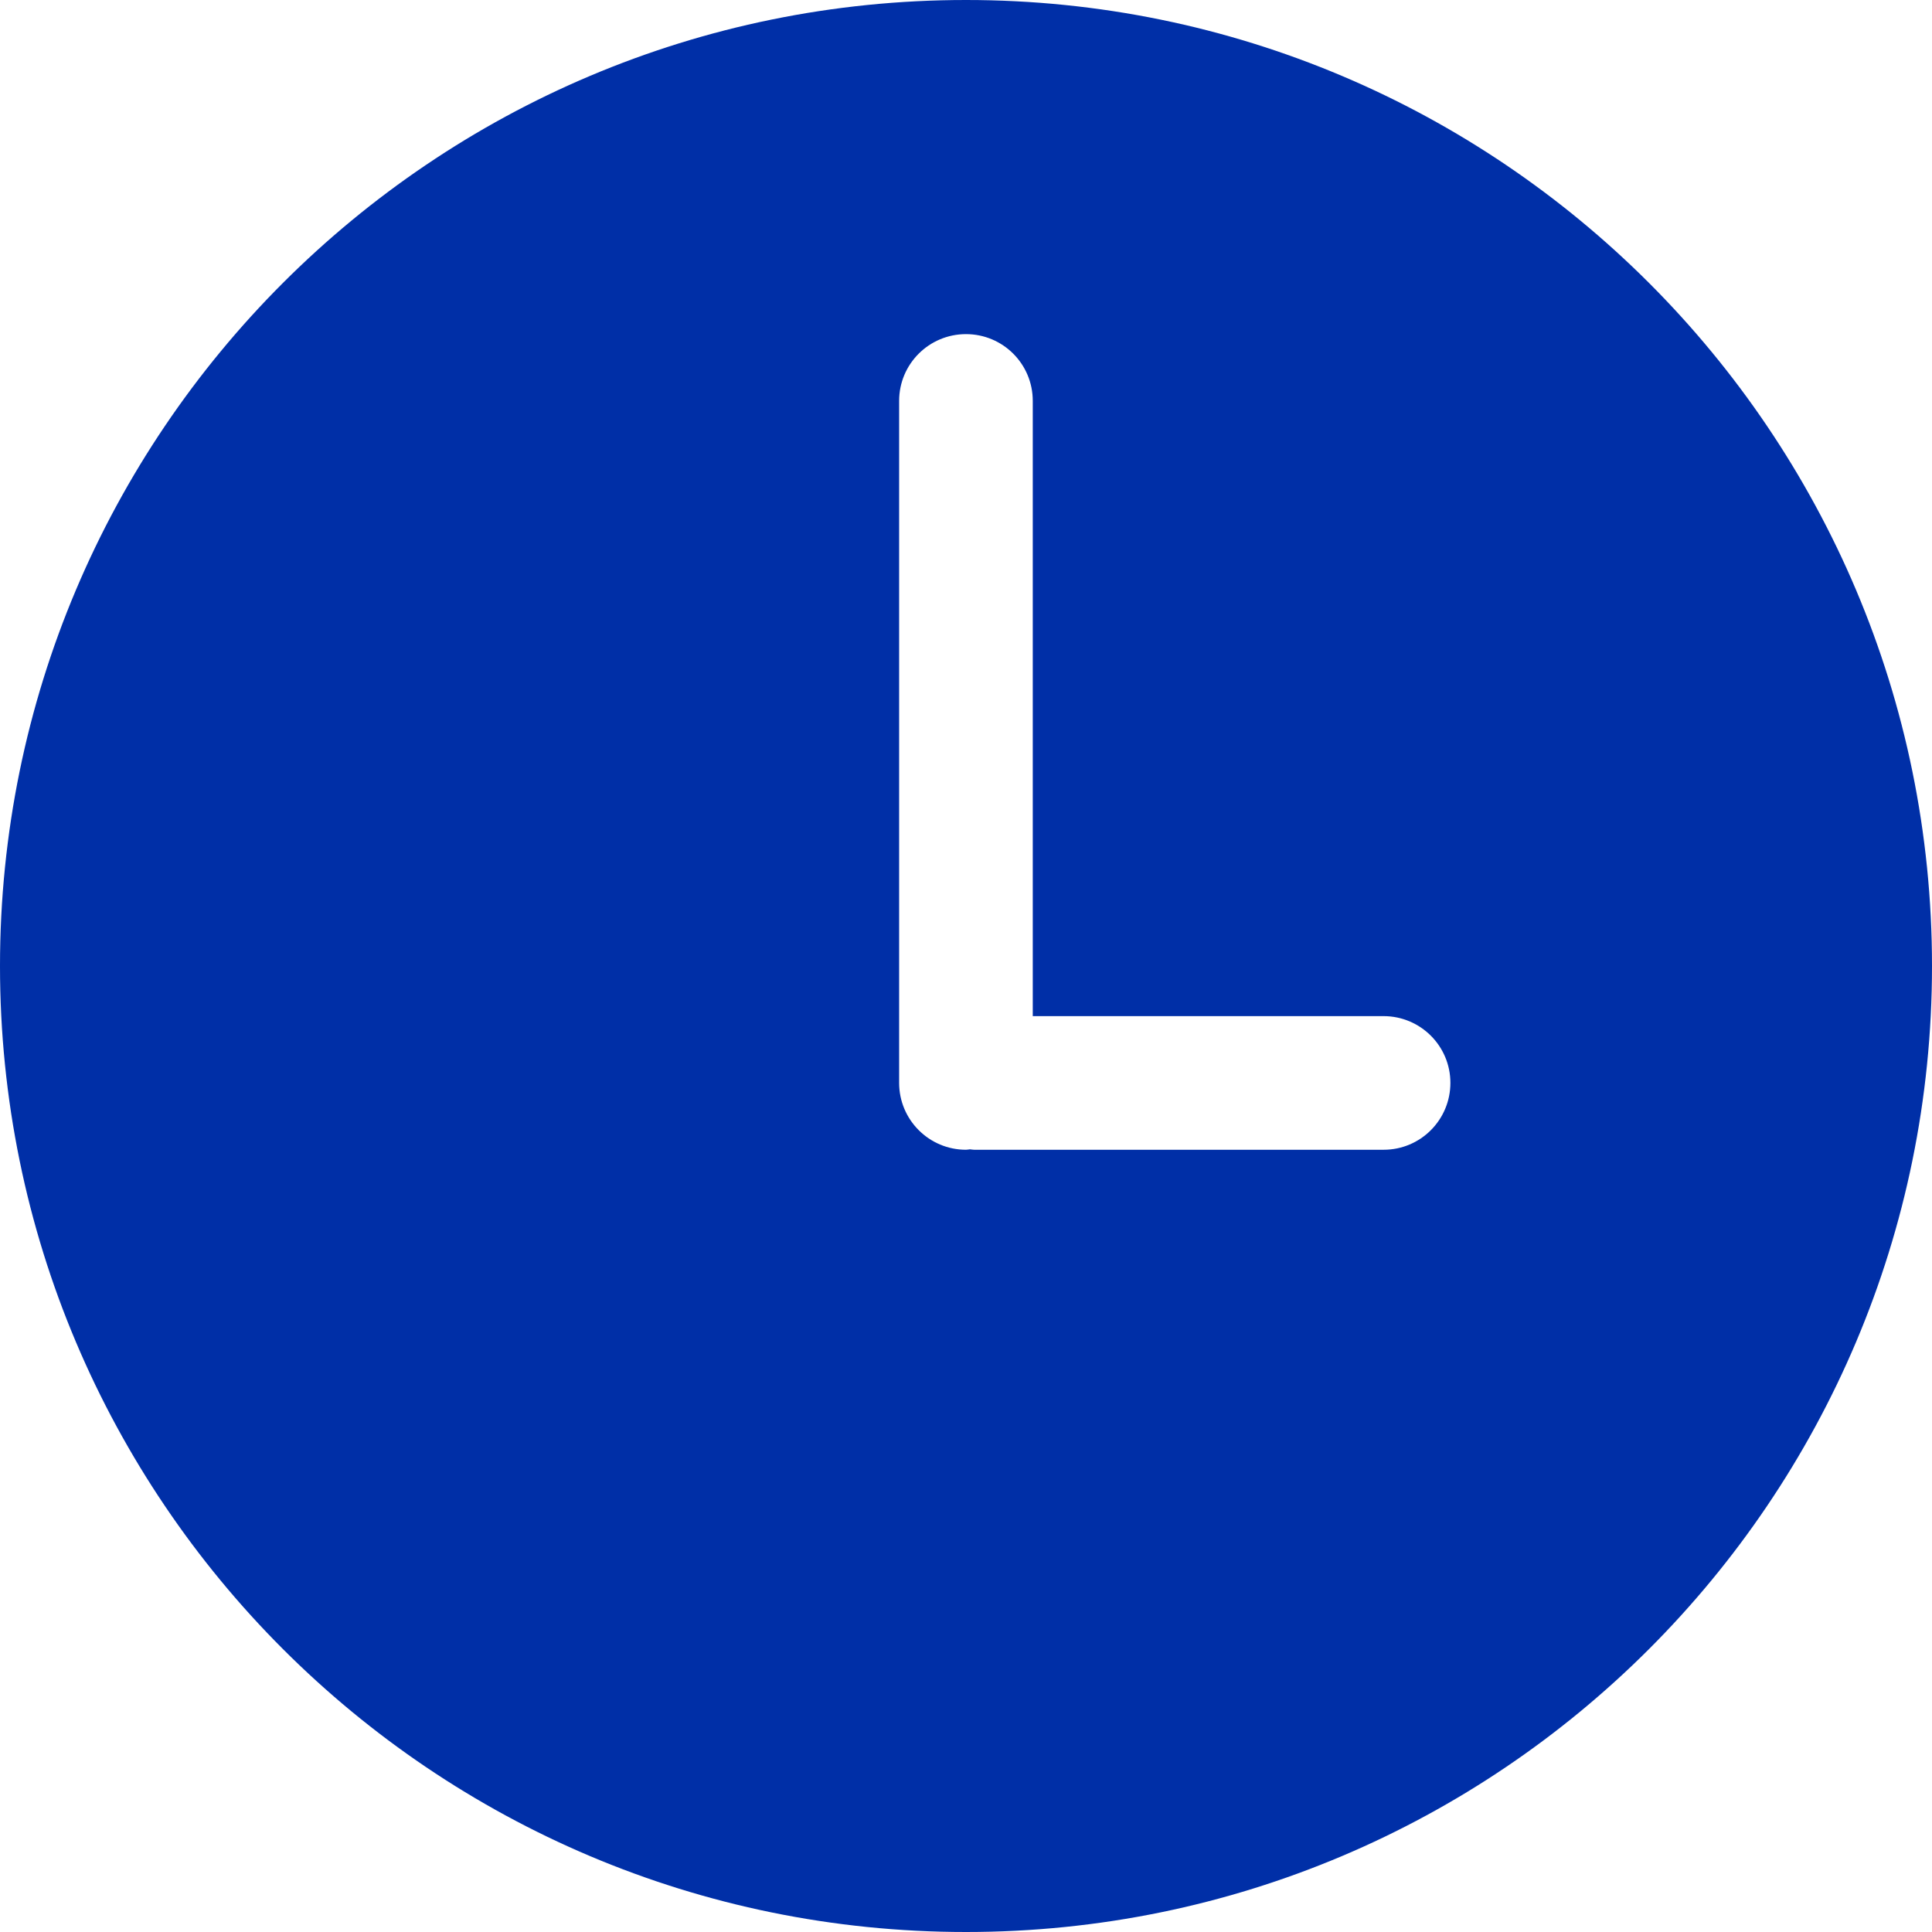
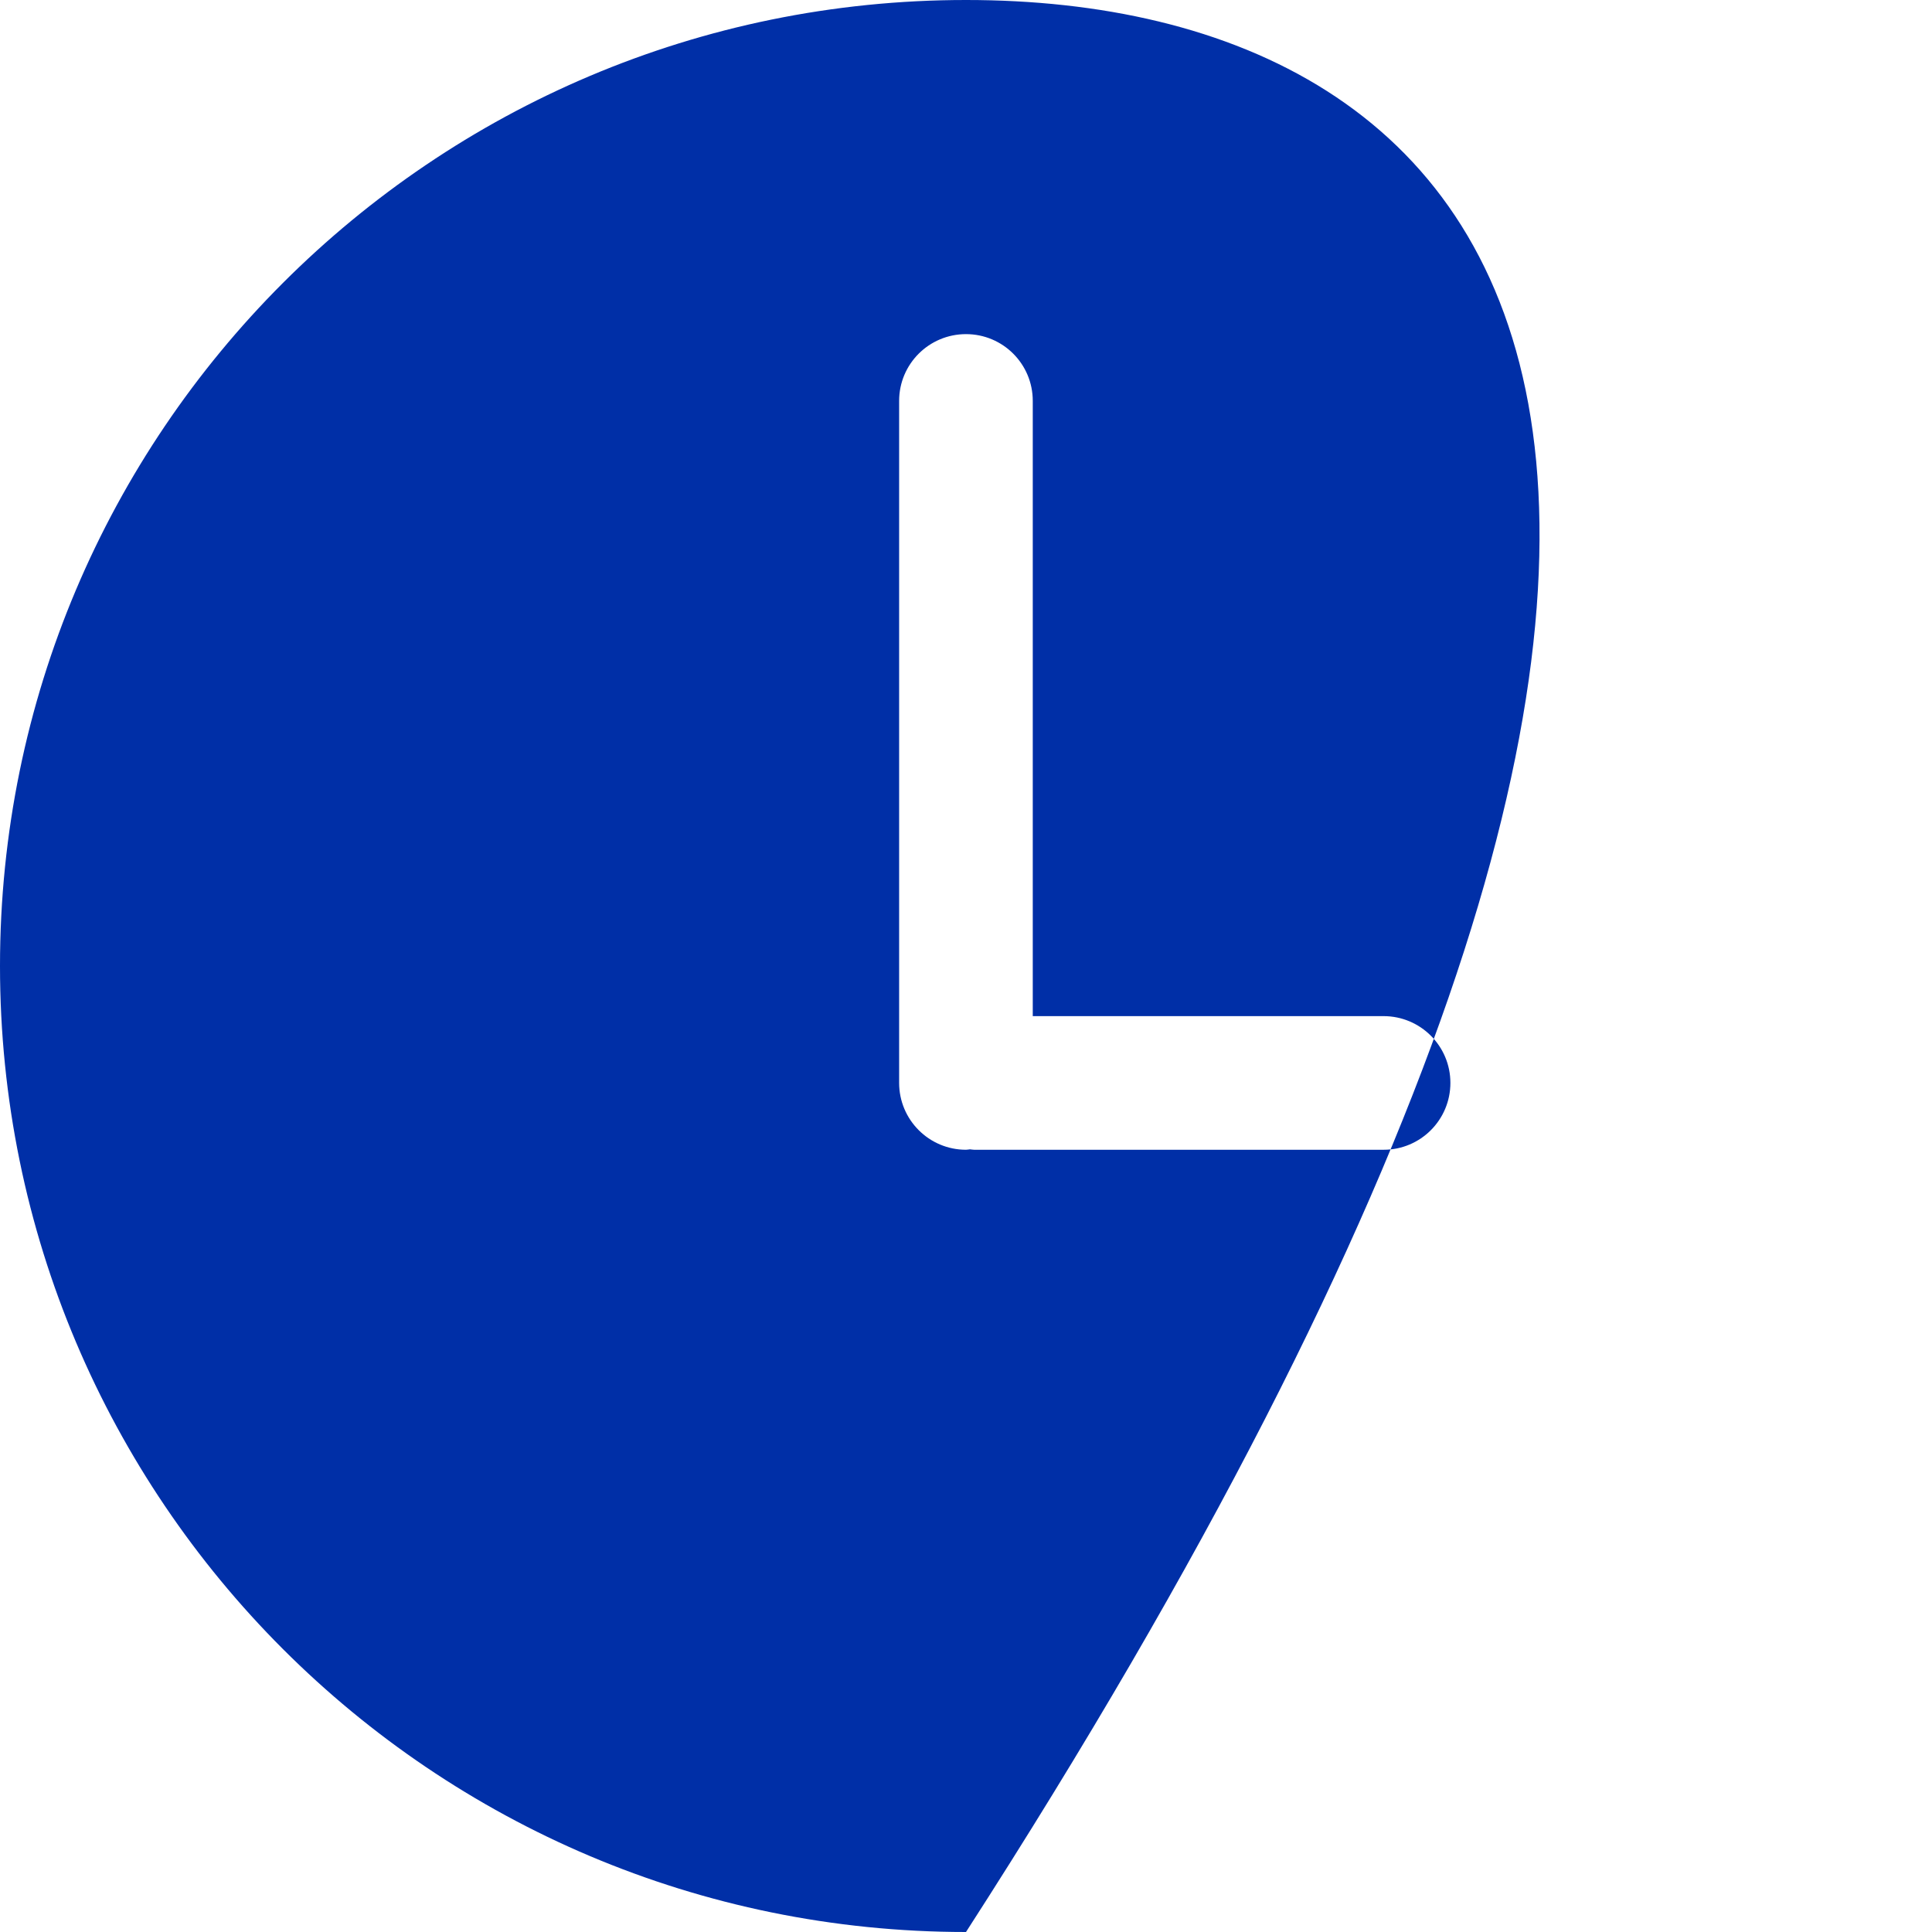
<svg xmlns="http://www.w3.org/2000/svg" width="18" height="18" viewBox="0 0 18 18" fill="none">
-   <path d="M9 0C4.029 0 0 4.03 0 9C0 13.97 4.029 18 9 18C13.97 18 18 13.97 18 9C18 4.03 13.97 0 9 0ZM12.891 10.712H9.075C9.062 10.712 9.05 10.709 9.037 10.708C9.025 10.709 9.013 10.712 9 10.712C8.656 10.712 8.377 10.433 8.377 10.089V3.735C8.377 3.391 8.656 3.113 9 3.113C9.344 3.113 9.622 3.391 9.622 3.735V9.467H12.89C13.234 9.467 13.513 9.745 13.513 10.089C13.513 10.433 13.235 10.712 12.891 10.712Z" fill="#002FA7" />
+   <path d="M9 0C4.029 0 0 4.03 0 9C0 13.97 4.029 18 9 18C18 4.03 13.97 0 9 0ZM12.891 10.712H9.075C9.062 10.712 9.05 10.709 9.037 10.708C9.025 10.709 9.013 10.712 9 10.712C8.656 10.712 8.377 10.433 8.377 10.089V3.735C8.377 3.391 8.656 3.113 9 3.113C9.344 3.113 9.622 3.391 9.622 3.735V9.467H12.89C13.234 9.467 13.513 9.745 13.513 10.089C13.513 10.433 13.235 10.712 12.891 10.712Z" fill="#002FA7" />
</svg>